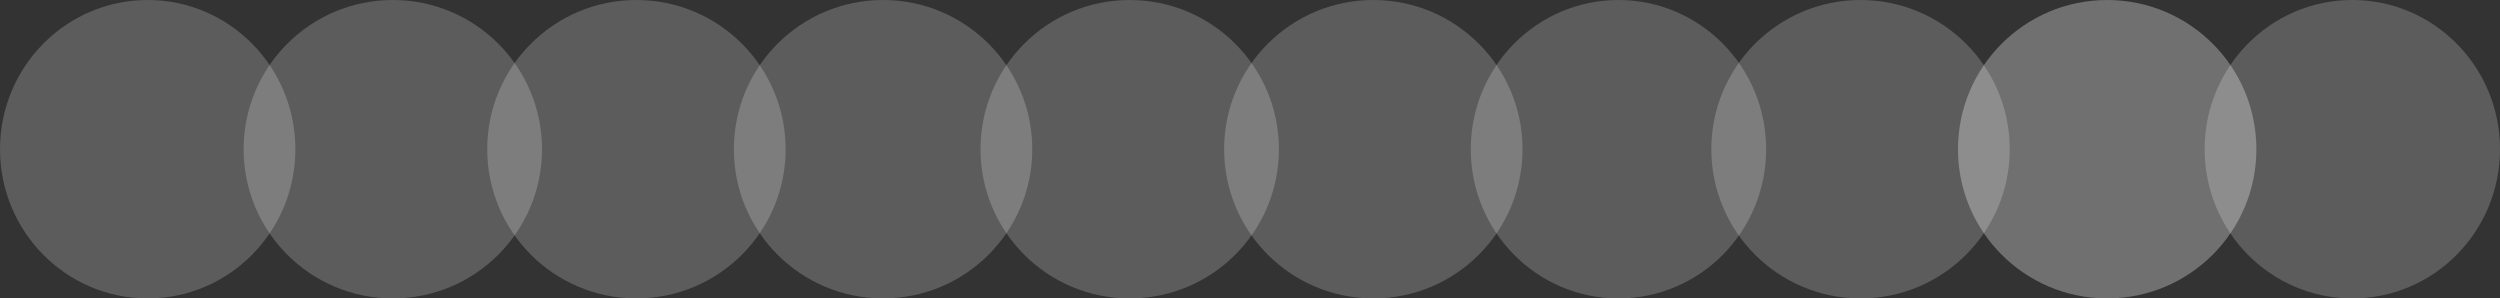
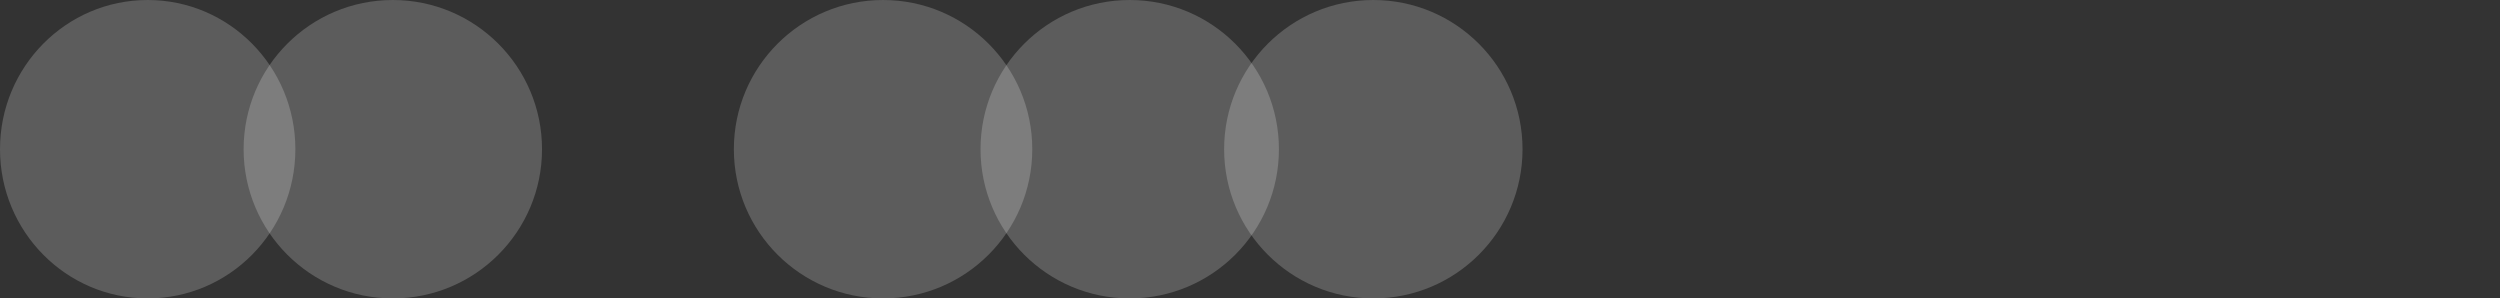
<svg xmlns="http://www.w3.org/2000/svg" width="821" height="98" viewBox="0 0 821 98">
  <rect x="0" y="0" width="821" height="98" fill="#333333" stroke="none" />
  <g id="グループ_2202" data-name="グループ 2202" transform="translate(254 -6408)">
    <g id="グループ_1993" data-name="グループ 1993" transform="translate(567.473 6506.097) rotate(180)">
-       <ellipse id="楕円形_55" data-name="楕円形 55" cx="49" cy="48.5" rx="49" ry="48.5" transform="translate(0.473 98.096) rotate(-90)" fill="#fff" opacity="0.203" />
-       <circle id="楕円形_56" data-name="楕円形 56" cx="49" cy="49" r="49" transform="translate(80.473 98.096) rotate(-90)" fill="#fff" opacity="0.3" />
-       <circle id="楕円形_57" data-name="楕円形 57" cx="49" cy="49" r="49" transform="translate(161.473 98.096) rotate(-90)" fill="#fff" opacity="0.203" />
-       <ellipse id="楕円形_58" data-name="楕円形 58" cx="49" cy="48.5" rx="49" ry="48.5" transform="translate(241.473 98.096) rotate(-90)" fill="#fff" opacity="0.203" />
      <circle id="楕円形_59" data-name="楕円形 59" cx="49" cy="49" r="49" transform="translate(321.473 98.096) rotate(-90)" fill="#fff" opacity="0.203" />
      <circle id="楕円形_60" data-name="楕円形 60" cx="49" cy="49" r="49" transform="translate(401.473 98.096) rotate(-90)" fill="#fff" opacity="0.203" />
      <circle id="楕円形_61" data-name="楕円形 61" cx="49" cy="49" r="49" transform="translate(482.473 98.096) rotate(-90)" fill="#fff" opacity="0.203" />
-       <circle id="楕円形_62" data-name="楕円形 62" cx="49" cy="49" r="49" transform="translate(563.473 98.096) rotate(-90)" fill="#fff" opacity="0.203" />
      <circle id="楕円形_63" data-name="楕円形 63" cx="49" cy="49" r="49" transform="translate(643.473 98.096) rotate(-90)" fill="#fff" opacity="0.203" />
      <ellipse id="楕円形_64" data-name="楕円形 64" cx="49" cy="48.5" rx="49" ry="48.5" transform="translate(724.473 98.096) rotate(-90)" fill="#fff" opacity="0.203" />
    </g>
  </g>
</svg>